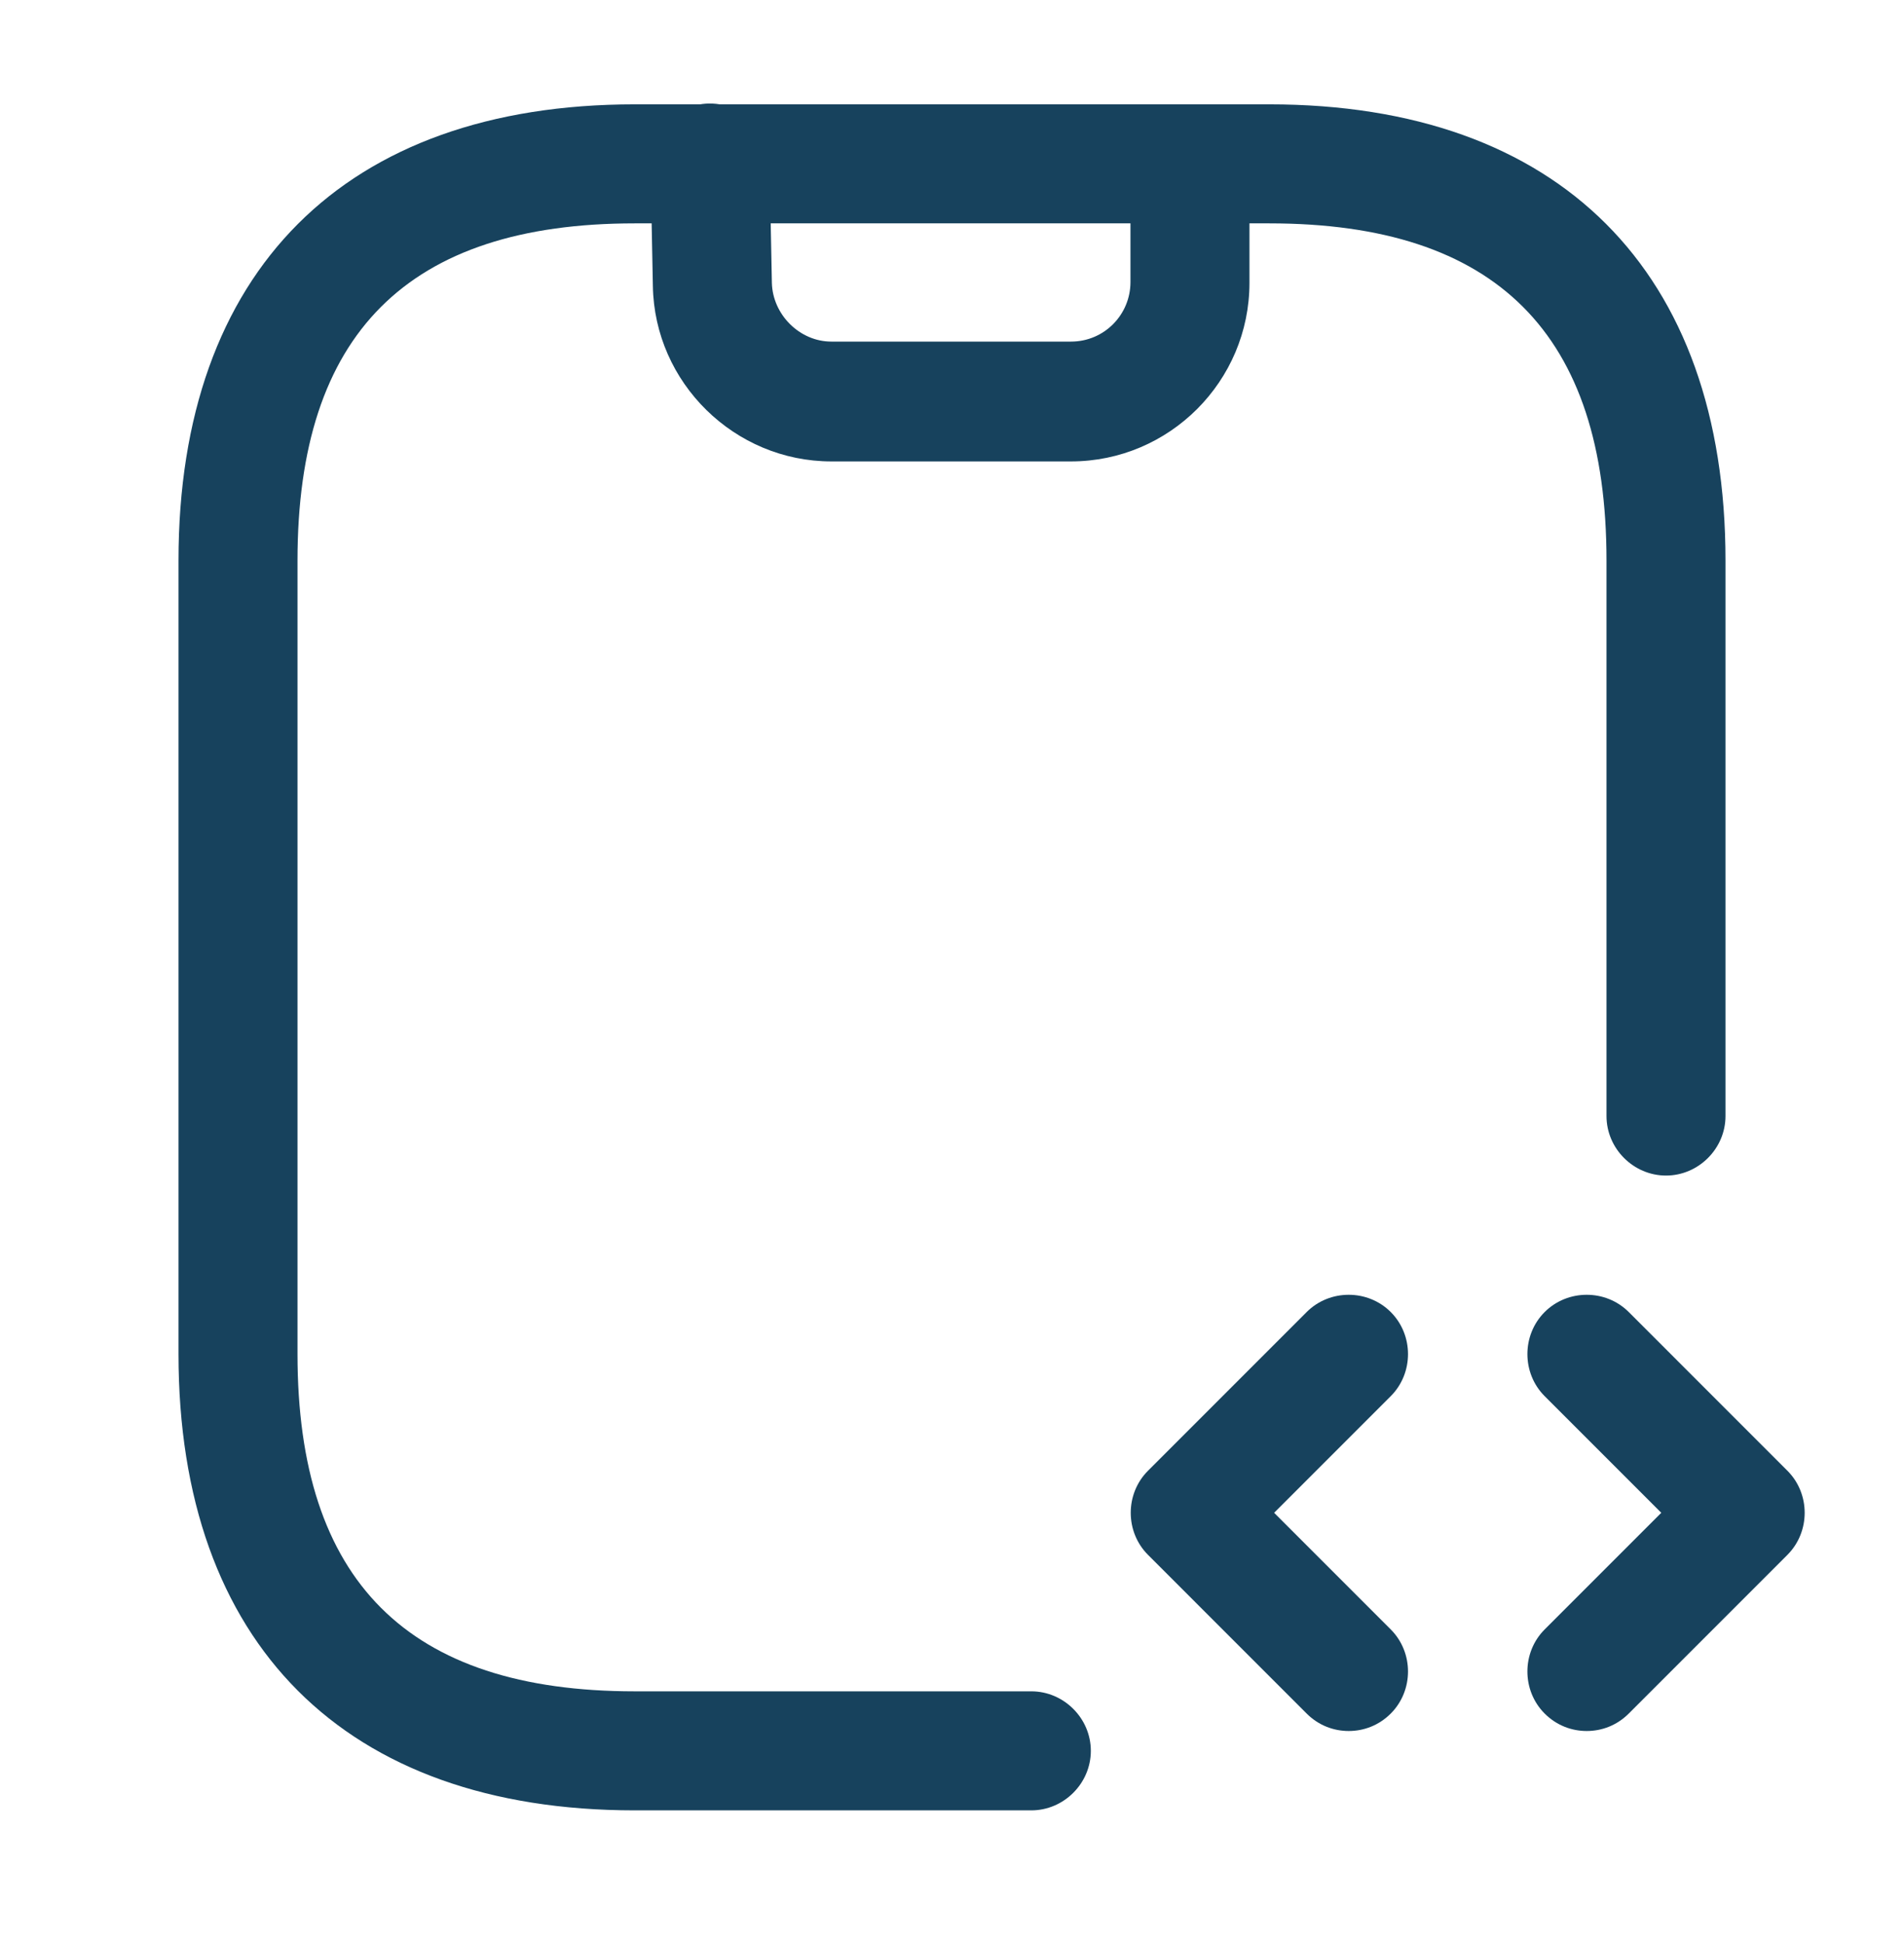
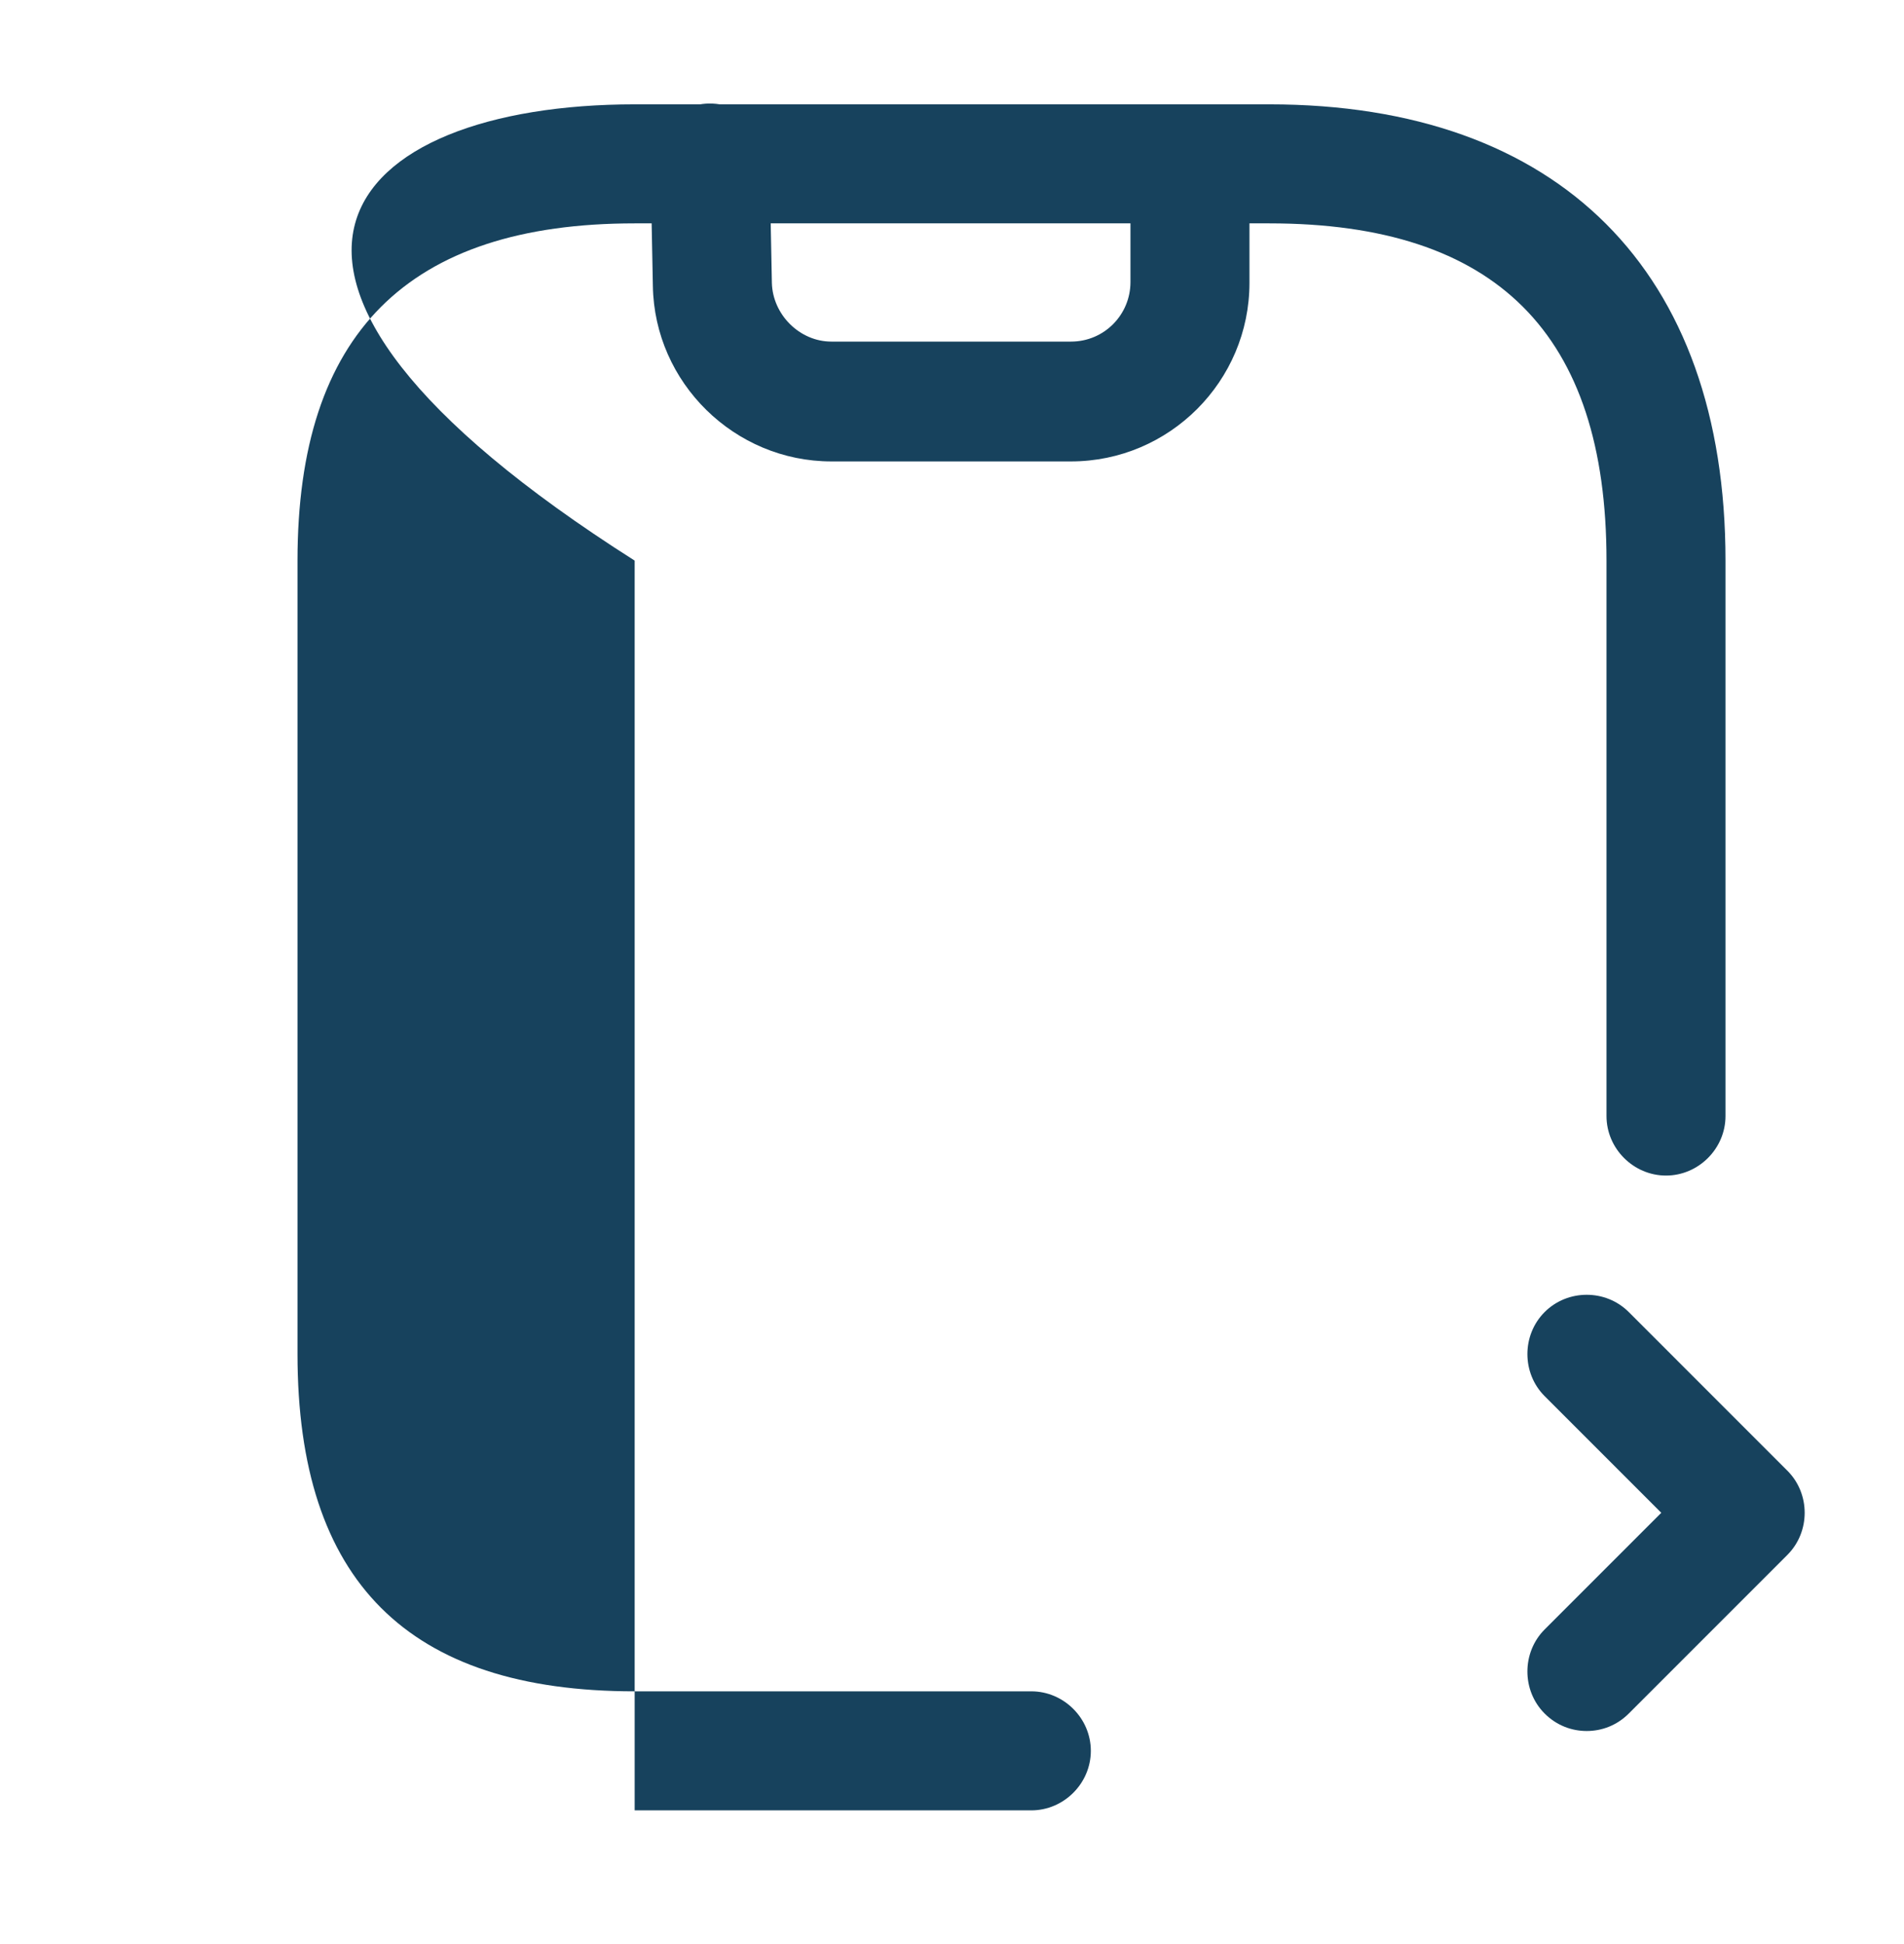
<svg xmlns="http://www.w3.org/2000/svg" width="48" height="49" viewBox="0 0 48 49" fill="none">
  <path d="M26.999 11.63H20.959C18.519 11.63 16.499 9.65 16.459 7.21L16.399 4.15C16.379 3.33 17.039 2.63 17.859 2.61C17.879 2.61 17.879 2.61 17.899 2.61C18.719 2.61 19.379 3.27 19.399 4.07L19.459 7.13C19.479 7.93 20.159 8.61 20.959 8.61H26.999C27.839 8.61 28.499 7.93 28.499 7.11V4.13C28.499 3.31 29.179 2.63 29.999 2.63C30.819 2.63 31.499 3.31 31.499 4.13V7.13C31.499 9.61 29.479 11.63 26.999 11.63Z" fill="#17425D" />
-   <path d="M34.001 43.63C33.621 43.63 33.241 43.49 32.941 43.19L28.941 39.19C28.361 38.61 28.361 37.65 28.941 37.07L32.941 33.07C33.521 32.49 34.481 32.49 35.061 33.07C35.641 33.65 35.641 34.61 35.061 35.19L32.121 38.13L35.061 41.07C35.641 41.65 35.641 42.61 35.061 43.19C34.761 43.49 34.381 43.63 34.001 43.63Z" fill="#17425D" />
  <path d="M40.001 43.63C39.621 43.63 39.241 43.49 38.941 43.19C38.361 42.61 38.361 41.65 38.941 41.07L41.881 38.13L38.941 35.19C38.361 34.61 38.361 33.65 38.941 33.07C39.521 32.49 40.481 32.49 41.061 33.07L45.061 37.07C45.641 37.65 45.641 38.61 45.061 39.19L41.061 43.19C40.761 43.49 40.381 43.63 40.001 43.63Z" fill="#17425D" />
-   <path d="M26 45.63H16C8.7 45.63 4.5 41.43 4.5 34.13V14.13C4.5 6.83 8.7 2.63 16 2.63H32C39.3 2.63 43.5 6.83 43.5 14.13V28.13C43.5 28.95 42.82 29.63 42 29.63C41.18 29.63 40.5 28.95 40.5 28.13V14.13C40.5 8.41 37.72 5.63 32 5.63H16C10.28 5.63 7.5 8.41 7.5 14.13V34.13C7.5 39.85 10.28 42.63 16 42.63H26C26.82 42.63 27.5 43.31 27.5 44.13C27.5 44.95 26.82 45.63 26 45.63Z" fill="#17425D" />
+   <path d="M26 45.63H16V14.13C4.5 6.83 8.7 2.63 16 2.63H32C39.3 2.63 43.5 6.83 43.5 14.13V28.13C43.5 28.95 42.82 29.63 42 29.63C41.18 29.63 40.5 28.95 40.5 28.13V14.13C40.5 8.41 37.72 5.63 32 5.63H16C10.28 5.63 7.5 8.41 7.5 14.13V34.13C7.5 39.85 10.28 42.63 16 42.63H26C26.82 42.63 27.5 43.31 27.5 44.13C27.5 44.95 26.82 45.63 26 45.63Z" fill="#17425D" />
</svg>